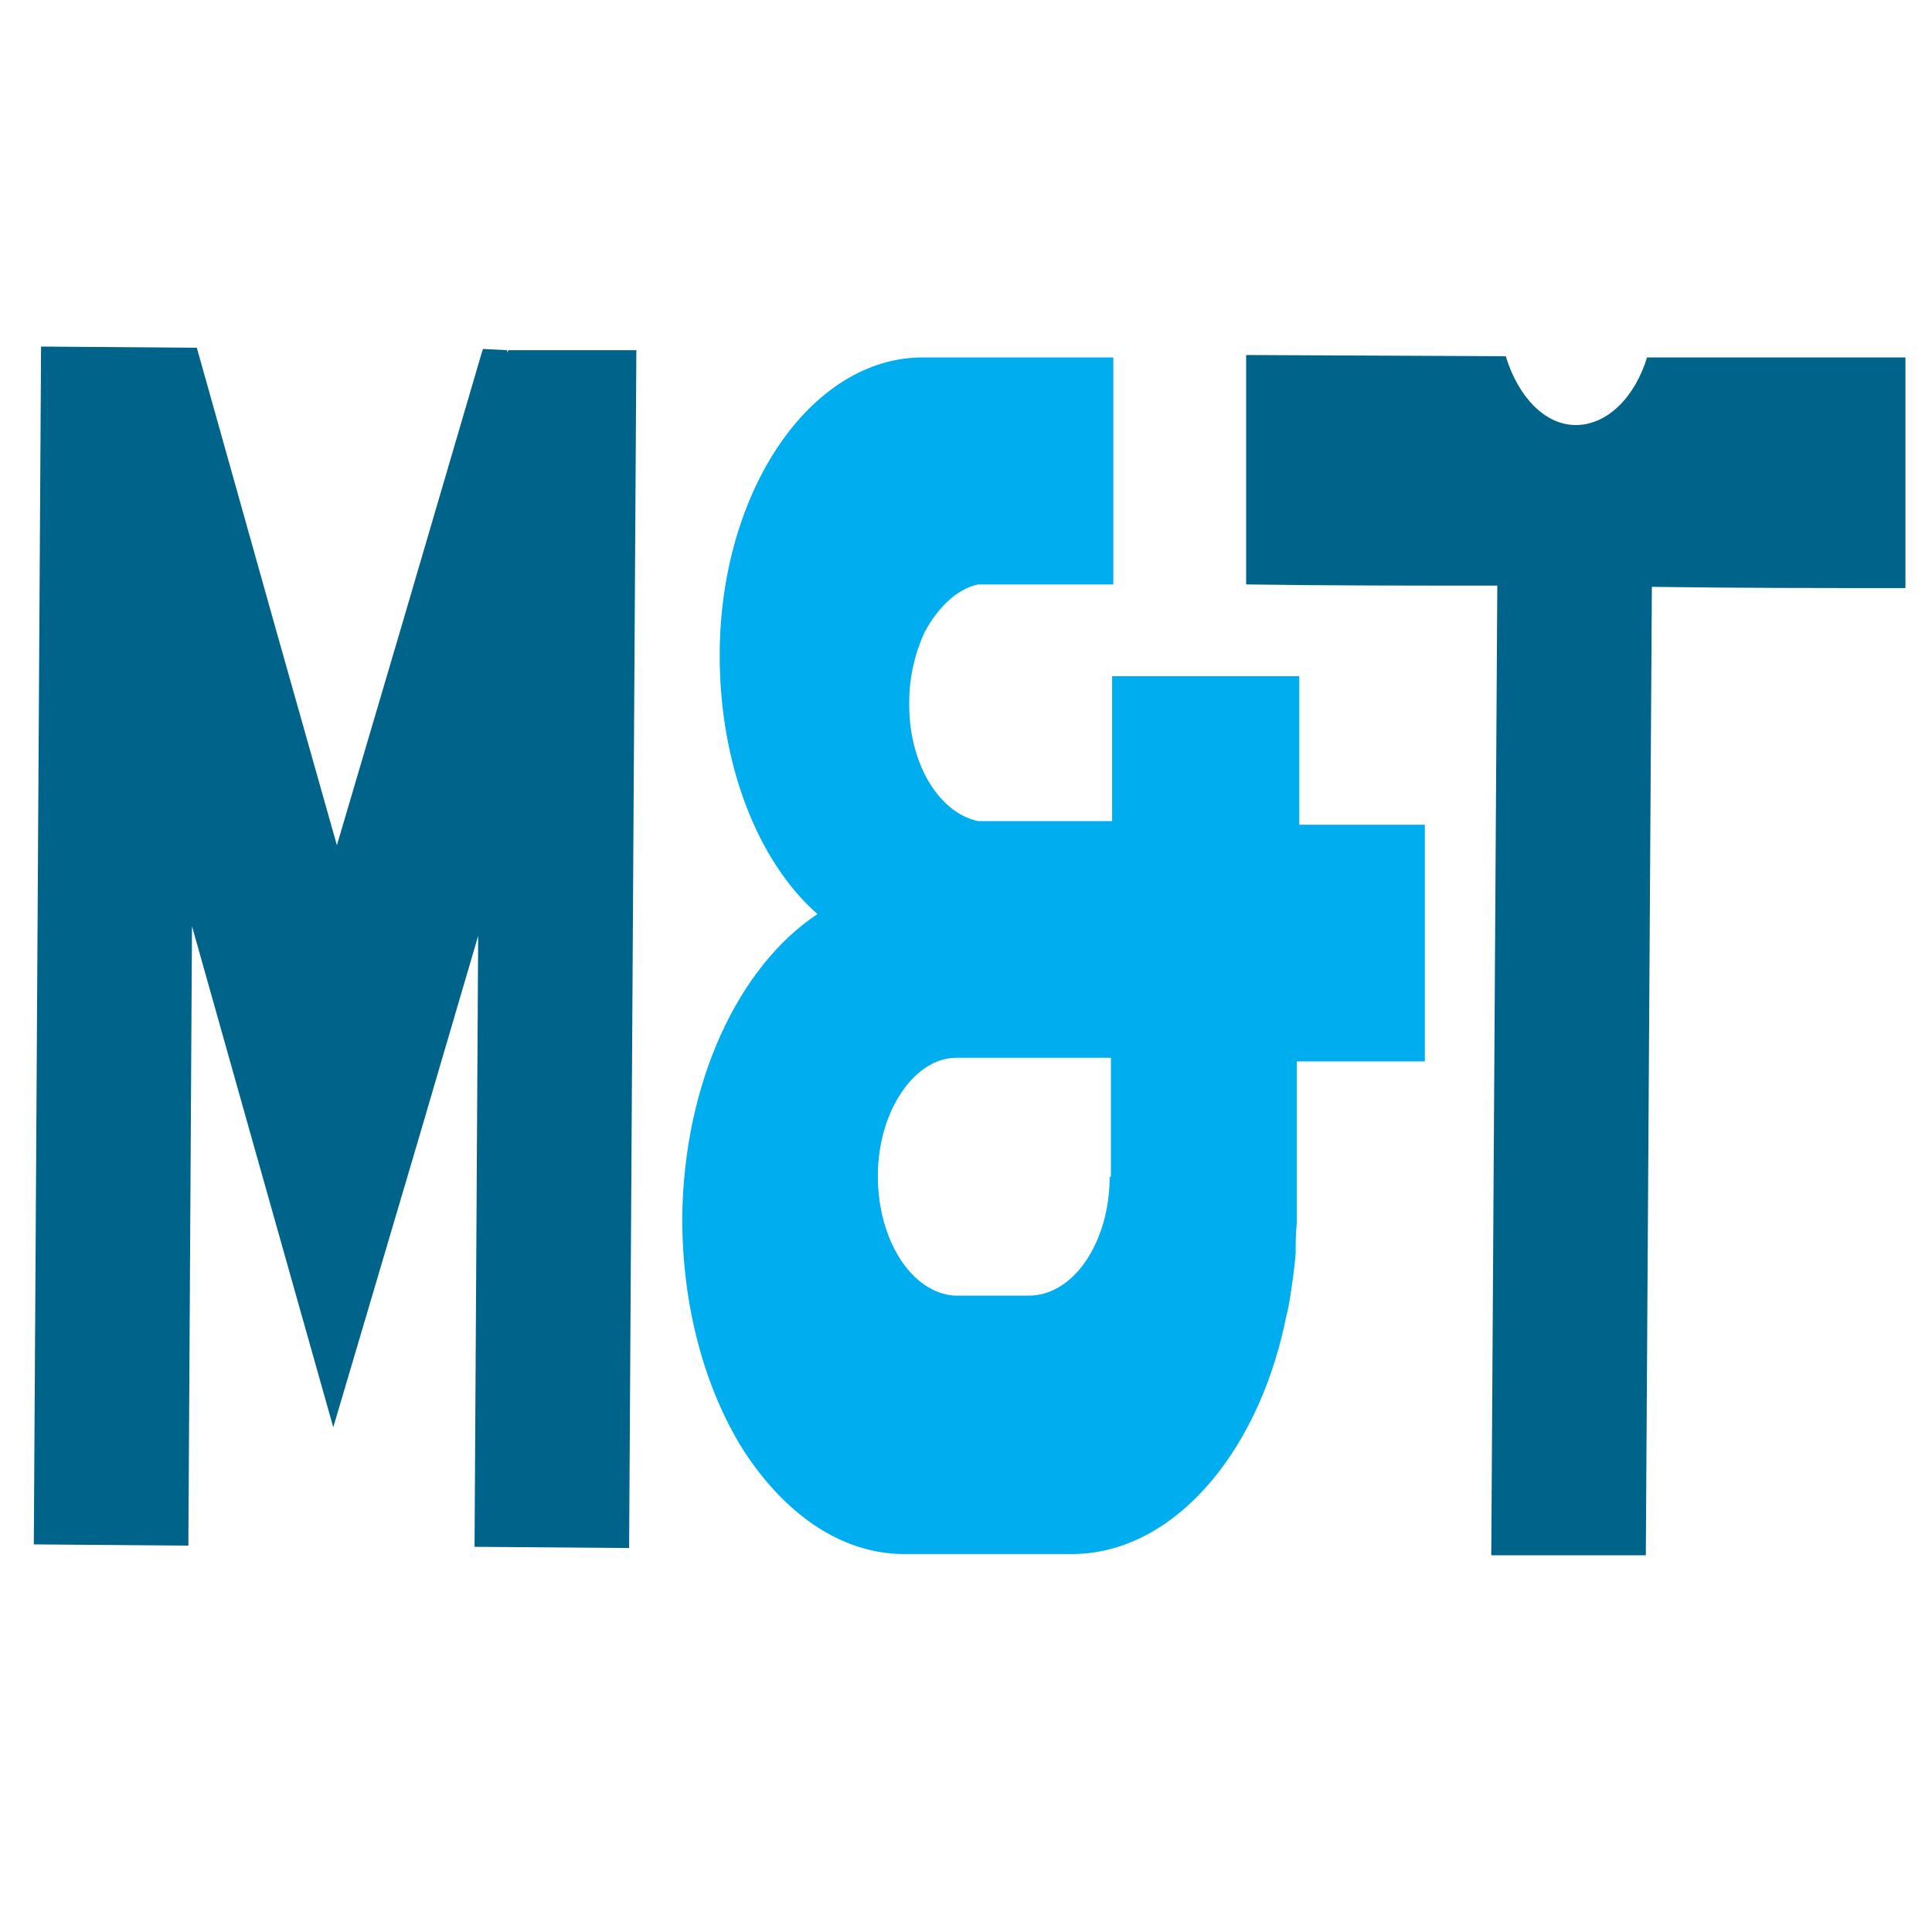
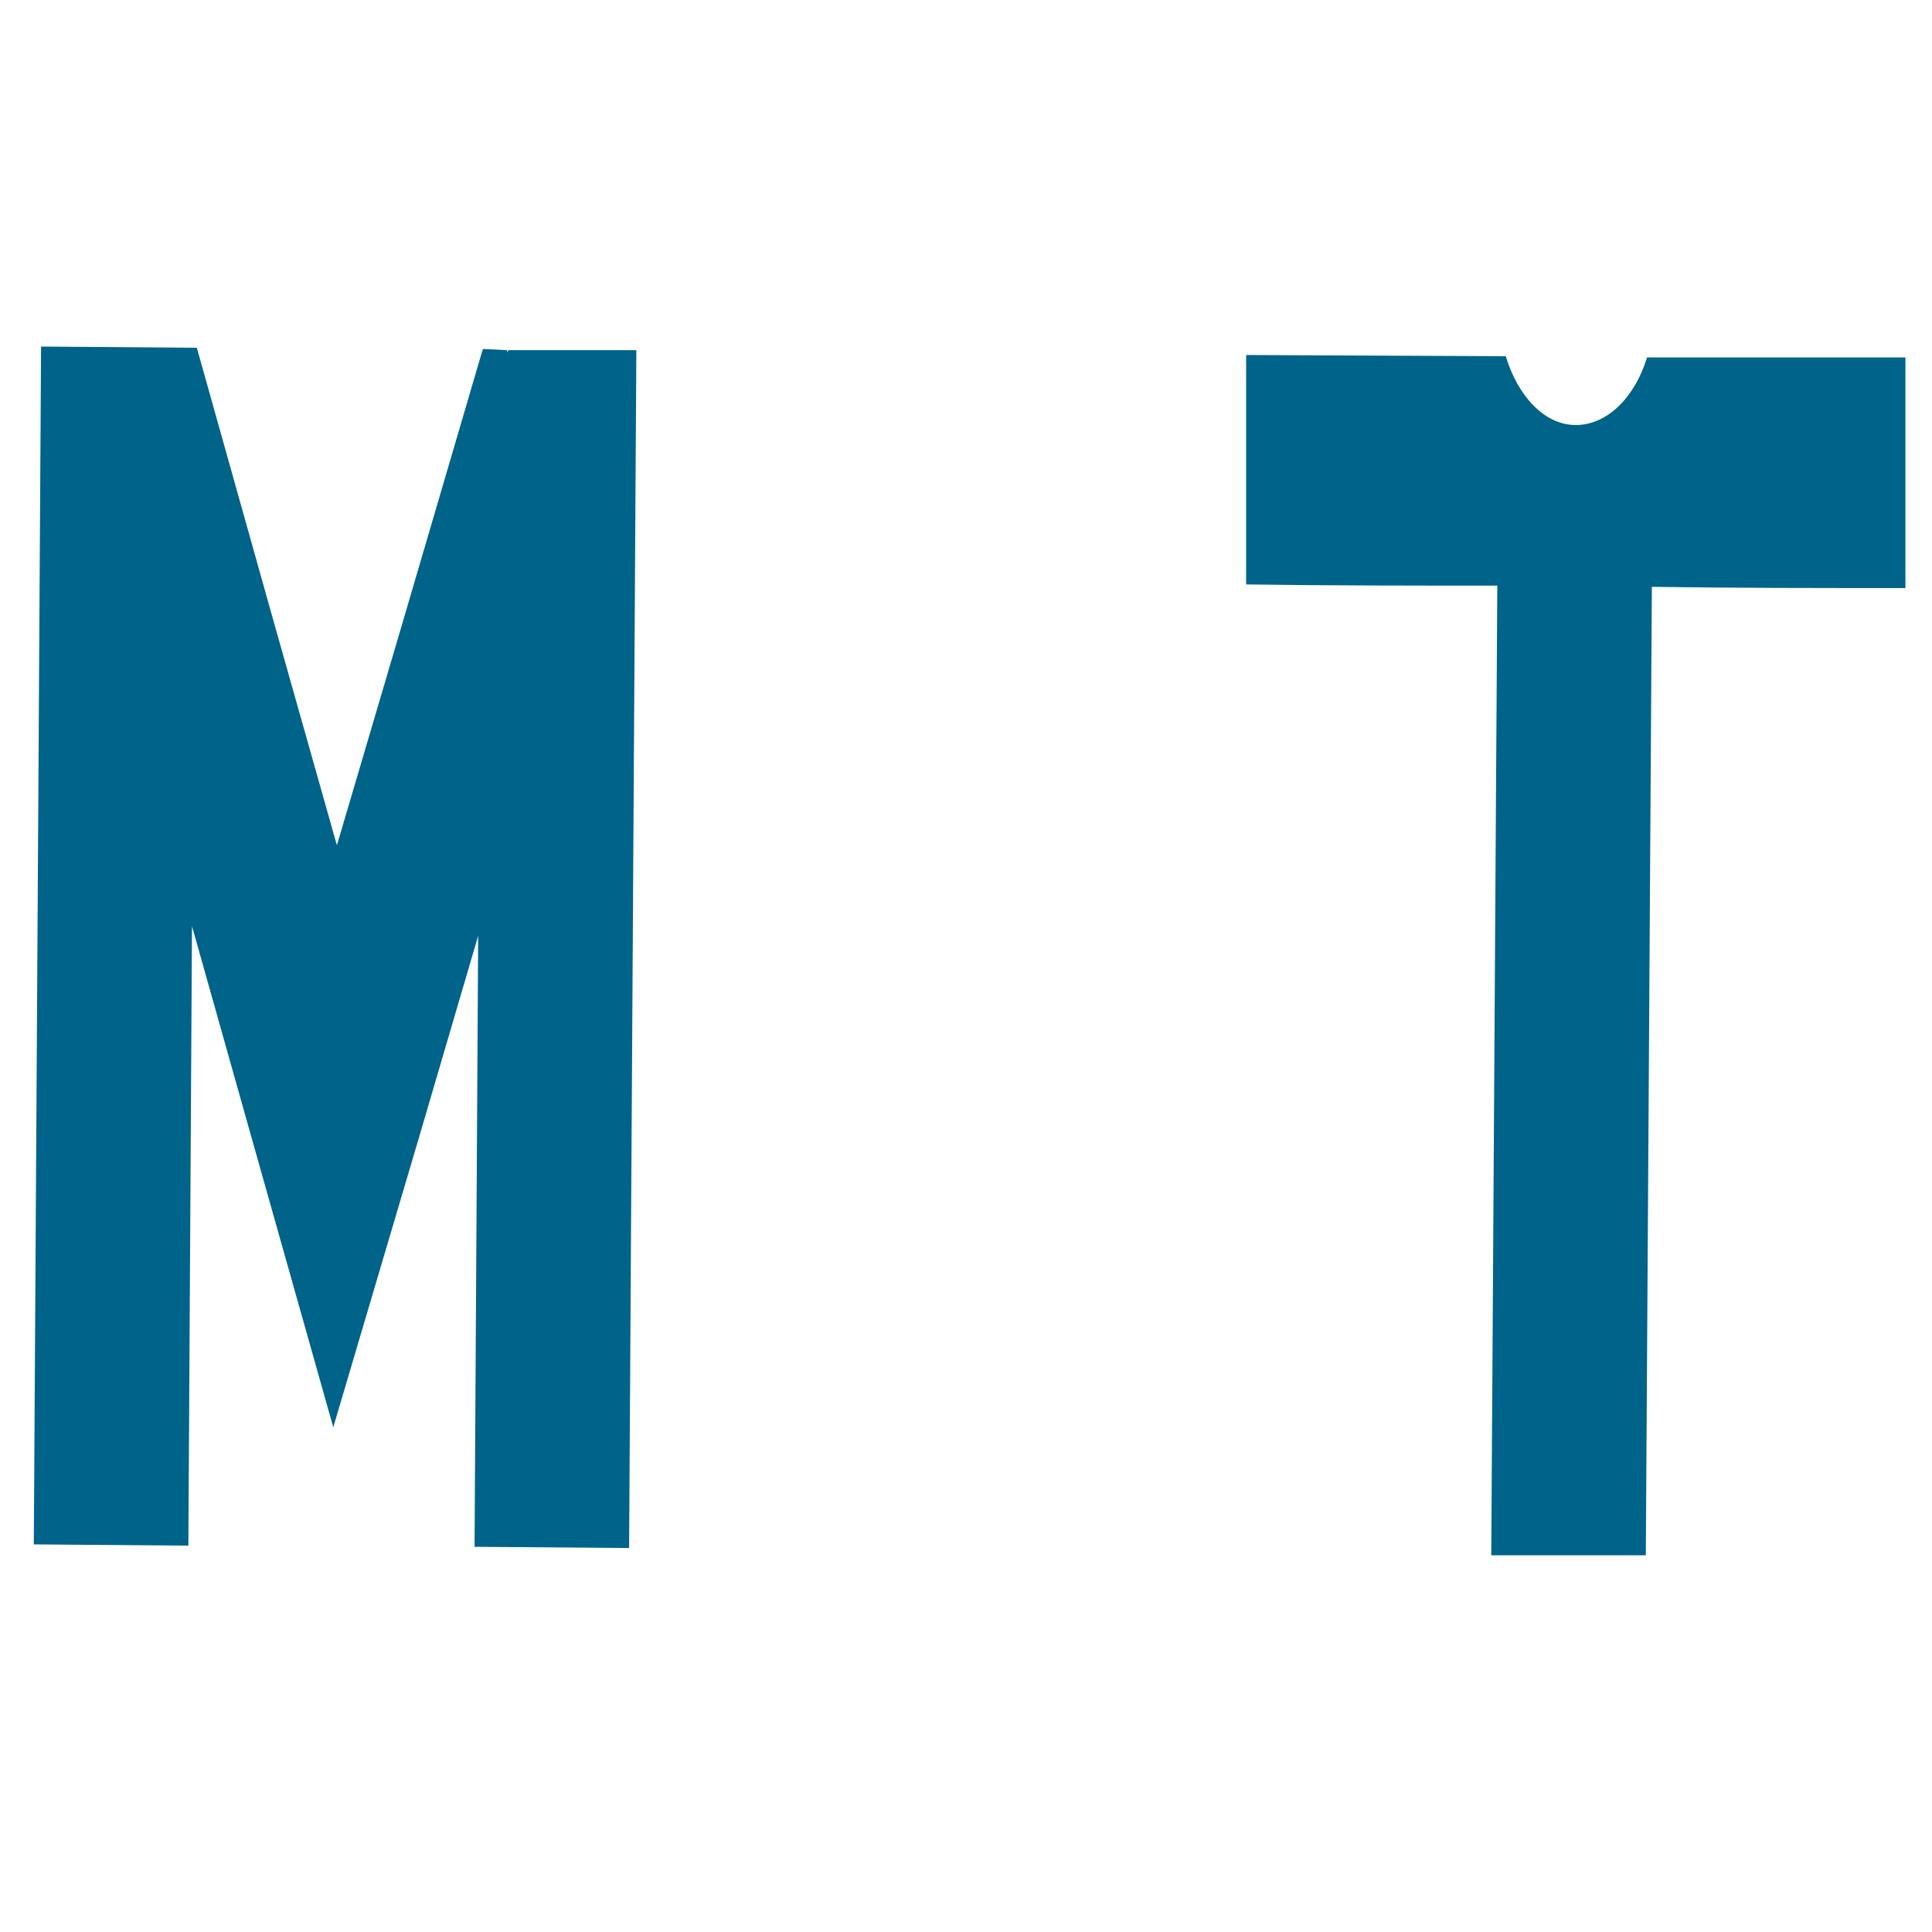
<svg xmlns="http://www.w3.org/2000/svg" viewBox="0 0 16 16" version="1.1">
  <defs>
    <style>
      .cls-1, .cls-2 {
        fill: #00aeef;
      }

      .cls-2 {
        opacity: .56;
      }

      .cls-3 {
        fill: #00638a;
      }
    </style>
  </defs>
  <g>
    <g id="Layer_1">
      <g>
-         <path d="M9.58,7.32h.57s0,0,0,0c-.19,0-.38,0-.57,0Z" class="cls-2" />
+         <path d="M9.58,7.32h.57s0,0,0,0Z" class="cls-2" />
        <path d="M15.78,2.97v1.9c-.71,0-1.4,0-2.1-.01l-.05,8.02h-1.28s.05-8.03.05-8.03c-.69,0-1.39,0-2.08-.01v-1.9s2.15.01,2.15.01c.1.33.32.57.58.57s.49-.23.59-.56h2.14Z" class="cls-3" />
        <polygon points="5.27 2.9 5.21 12.82 3.93 12.81 3.96 7.75 3.47 9.42 2.76 11.82 2.08 9.41 1.59 7.67 1.56 12.8 .28 12.79 .34 2.87 1.63 2.88 2.27 5.16 2.79 7 3.33 5.17 3.99 2.92 4 2.89 4.2 2.9 4.2 2.92 4.21 2.9 5.27 2.9" class="cls-3" />
-         <path d="M10.76,6.8v-1.2s-1.55,0-1.55,0v1.2s-1.11,0-1.11,0h0c-.33-.07-.58-.49-.57-.99,0-.21.05-.4.12-.56.01-.02.17-.35.45-.41,0,0,.01,0,.02,0,.19,0,.38,0,.56,0h0c.18,0,.36,0,.54,0v-1.88s-1.58,0-1.58,0c-.92,0-1.68,1.1-1.68,2.47,0,.91.32,1.71.81,2.14-.65.43-1.11,1.39-1.12,2.52,0,.74.19,1.41.5,1.91.34.53.81.87,1.34.87h1.37c.83.01,1.54-.8,1.78-1.91.01-.06.03-.12.04-.19.02-.13.04-.26.05-.39,0-.09,0-.15.01-.26,0-.11,0-.27,0-.46v-.87c.36,0,.71,0,1.06,0v-1.96c-.34,0-.69,0-1.04,0ZM9.19,9.74c0,.55-.3.99-.67.99h-.61s0,0,0,0c-.36-.02-.64-.46-.64-.99,0-.22.05-.42.13-.58.12-.24.31-.4.52-.4h0s1.28,0,1.28,0v.99Z" class="cls-1" />
      </g>
    </g>
  </g>
</svg>